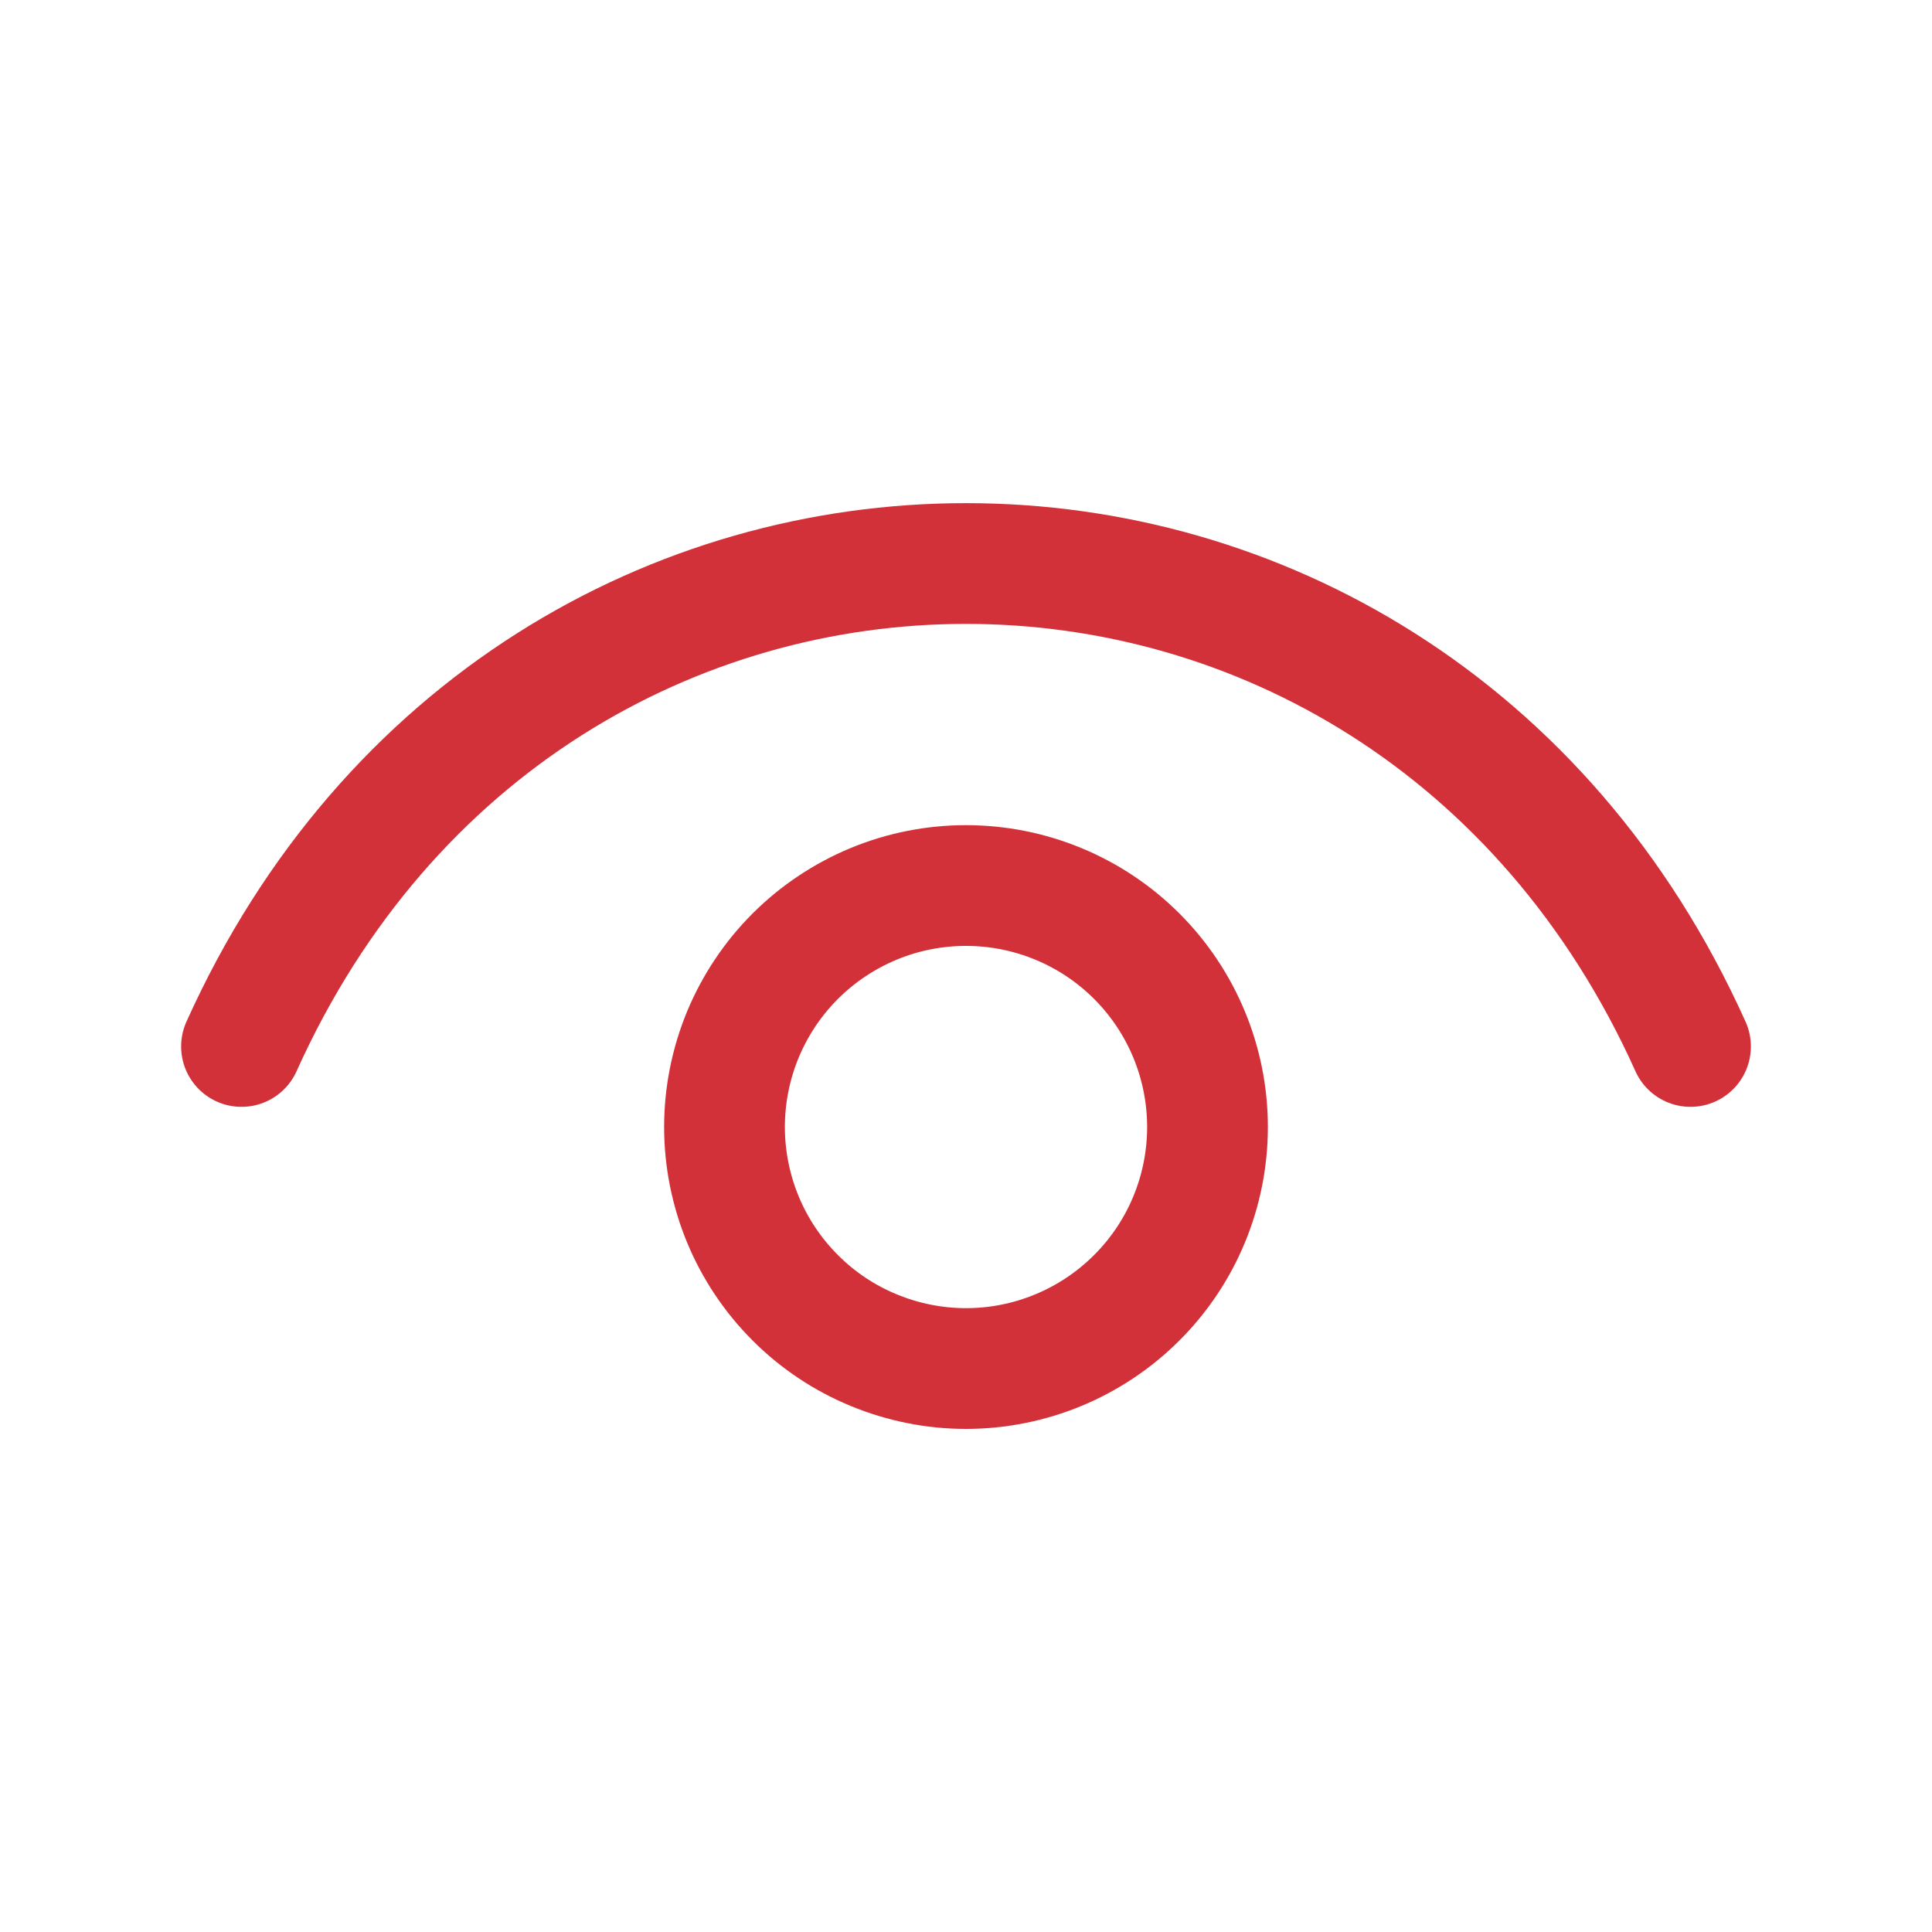
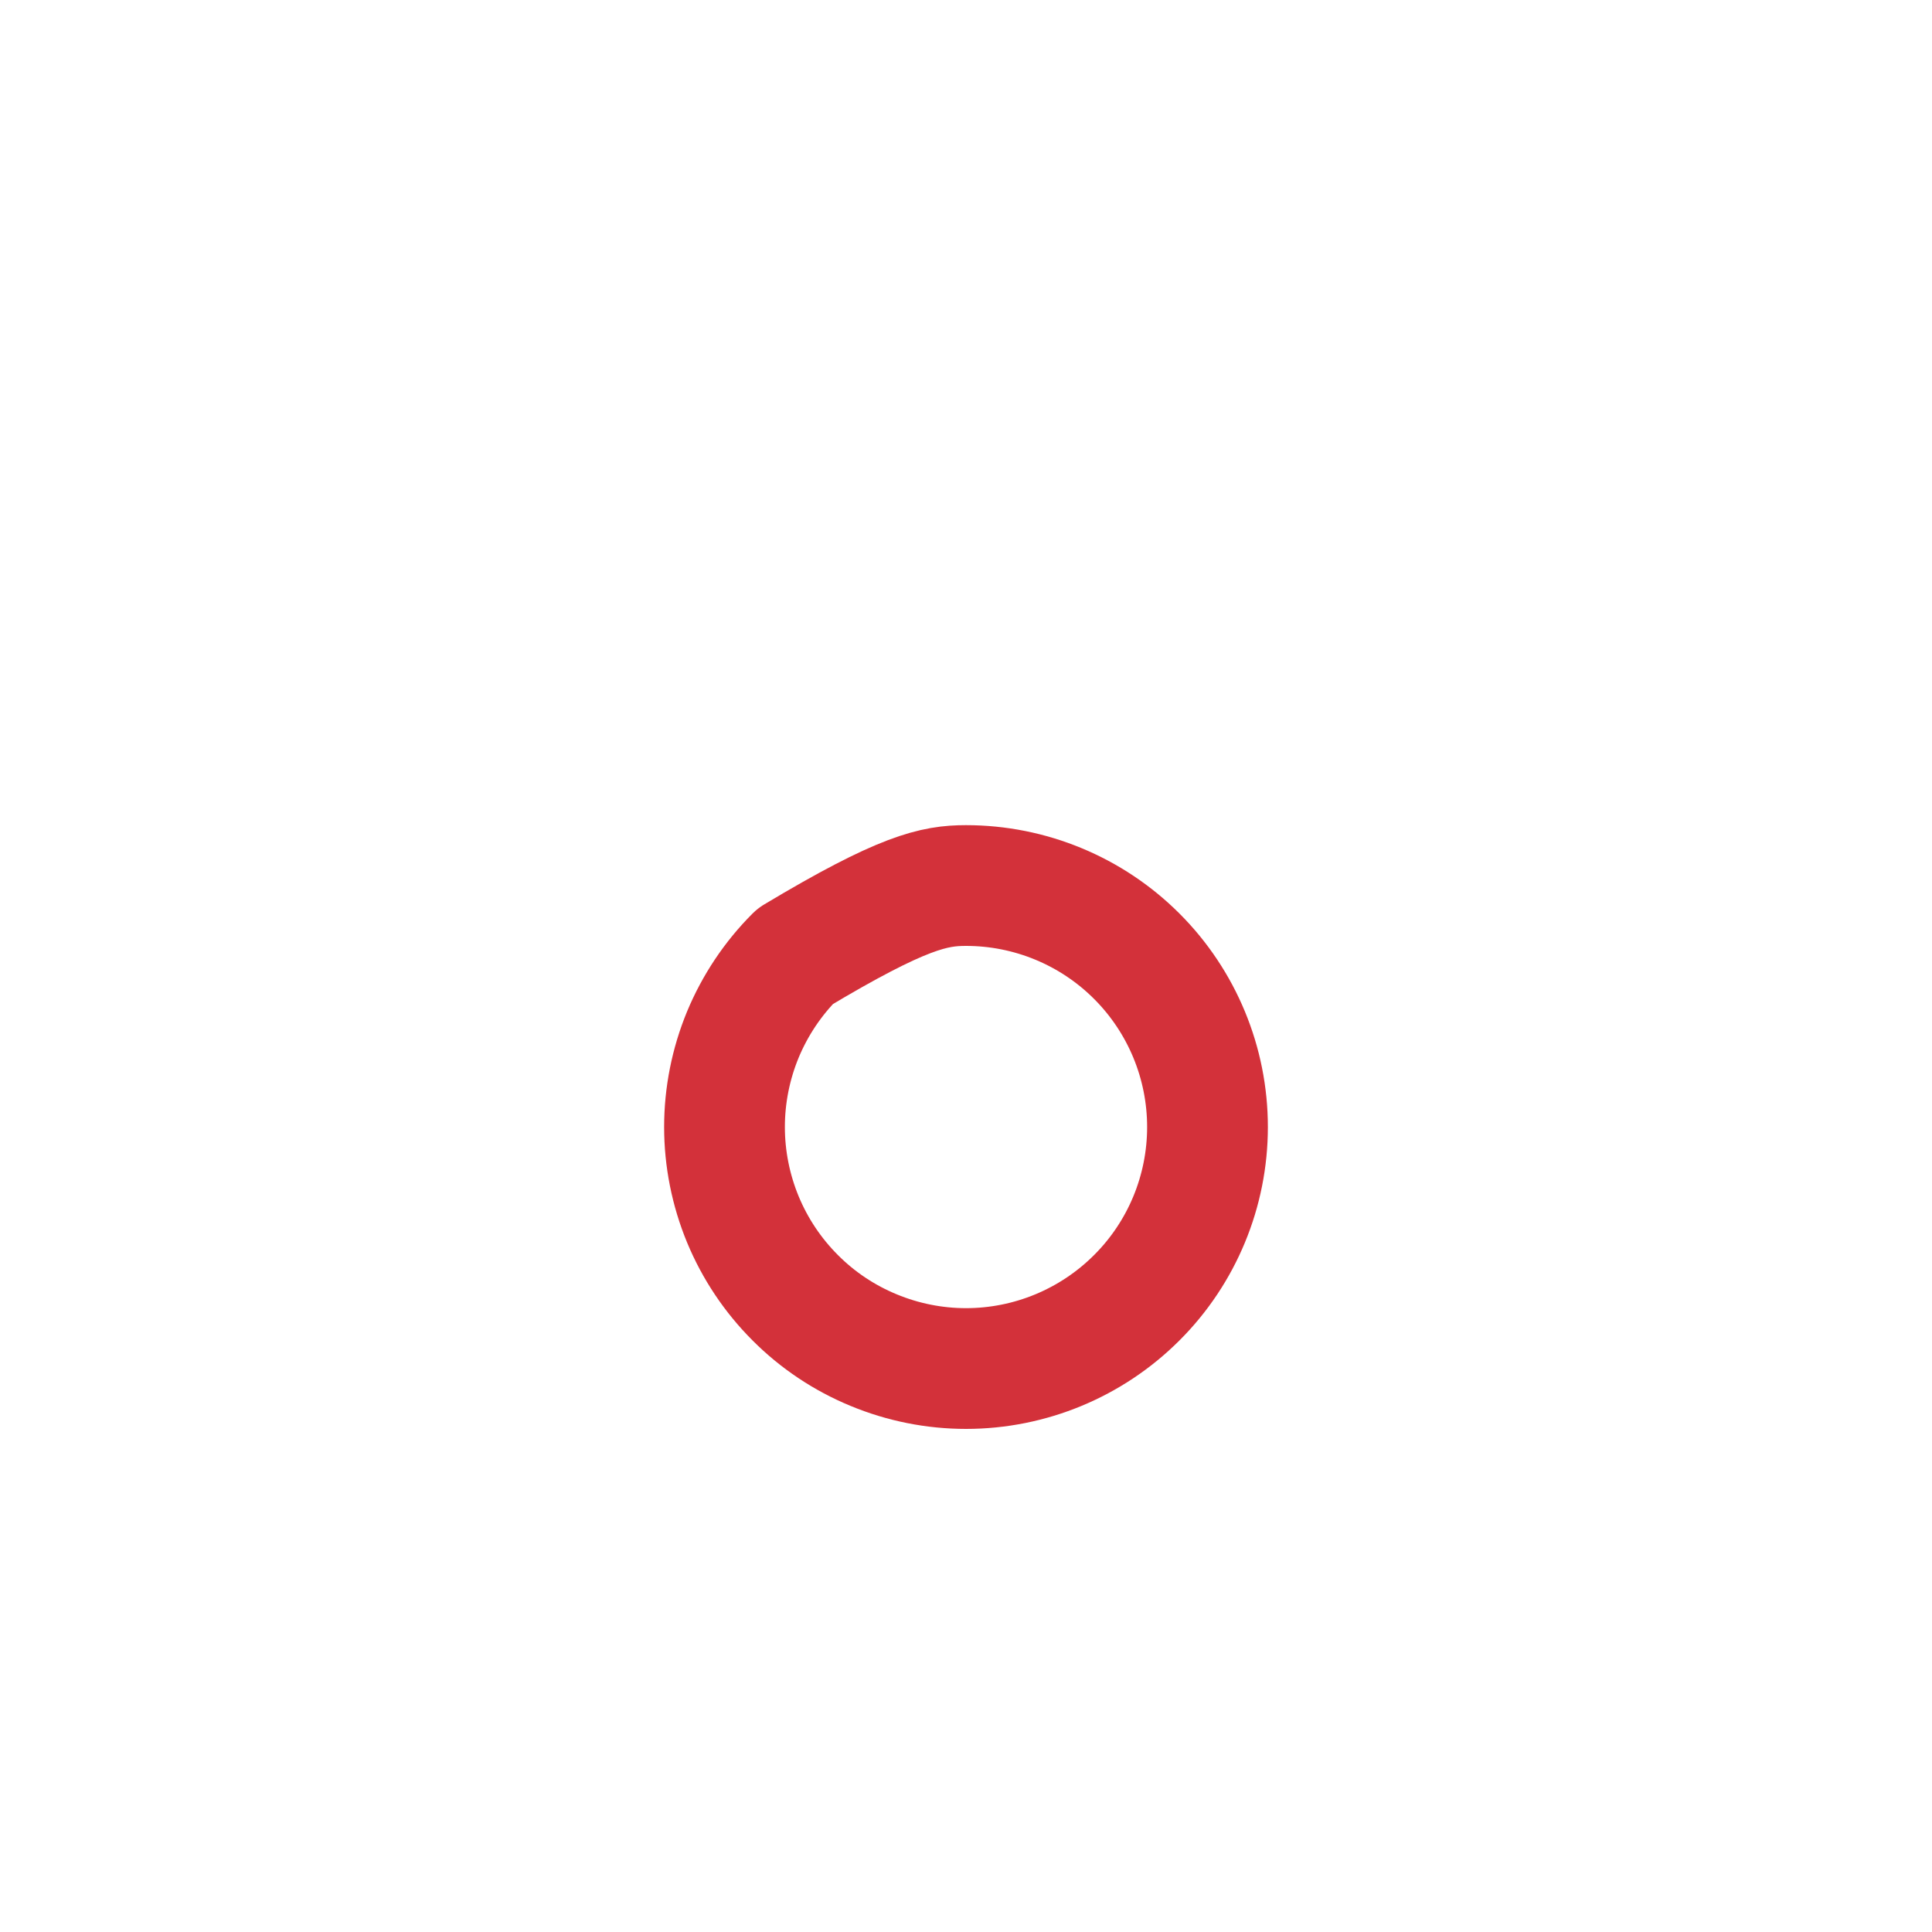
<svg xmlns="http://www.w3.org/2000/svg" width="20" height="20" viewBox="0 0 20 20" fill="none">
-   <path d="M2.5 10.833C5.5 4.167 14.5 4.167 17.5 10.833" stroke="#D3313A" stroke-width="1.25" stroke-linecap="round" stroke-linejoin="round" />
-   <path d="M10 14.167C9.672 14.167 9.347 14.102 9.043 13.976C8.74 13.851 8.464 13.667 8.232 13.434C8 13.202 7.816 12.927 7.69 12.623C7.565 12.32 7.5 11.995 7.5 11.667C7.5 11.338 7.565 11.013 7.69 10.71C7.816 10.407 8 10.131 8.232 9.899C8.464 9.667 8.74 9.483 9.043 9.357C9.347 9.231 9.672 9.167 10 9.167C10.663 9.167 11.299 9.43 11.768 9.899C12.237 10.368 12.5 11.004 12.5 11.667C12.5 12.33 12.237 12.966 11.768 13.434C11.299 13.903 10.663 14.167 10 14.167Z" stroke="#D3313A" stroke-width="1.25" stroke-linecap="round" stroke-linejoin="round" />
+   <path d="M10 14.167C9.672 14.167 9.347 14.102 9.043 13.976C8.74 13.851 8.464 13.667 8.232 13.434C8 13.202 7.816 12.927 7.69 12.623C7.565 12.32 7.5 11.995 7.5 11.667C7.5 11.338 7.565 11.013 7.69 10.71C7.816 10.407 8 10.131 8.232 9.899C9.347 9.231 9.672 9.167 10 9.167C10.663 9.167 11.299 9.43 11.768 9.899C12.237 10.368 12.5 11.004 12.5 11.667C12.5 12.33 12.237 12.966 11.768 13.434C11.299 13.903 10.663 14.167 10 14.167Z" stroke="#D3313A" stroke-width="1.25" stroke-linecap="round" stroke-linejoin="round" />
</svg>